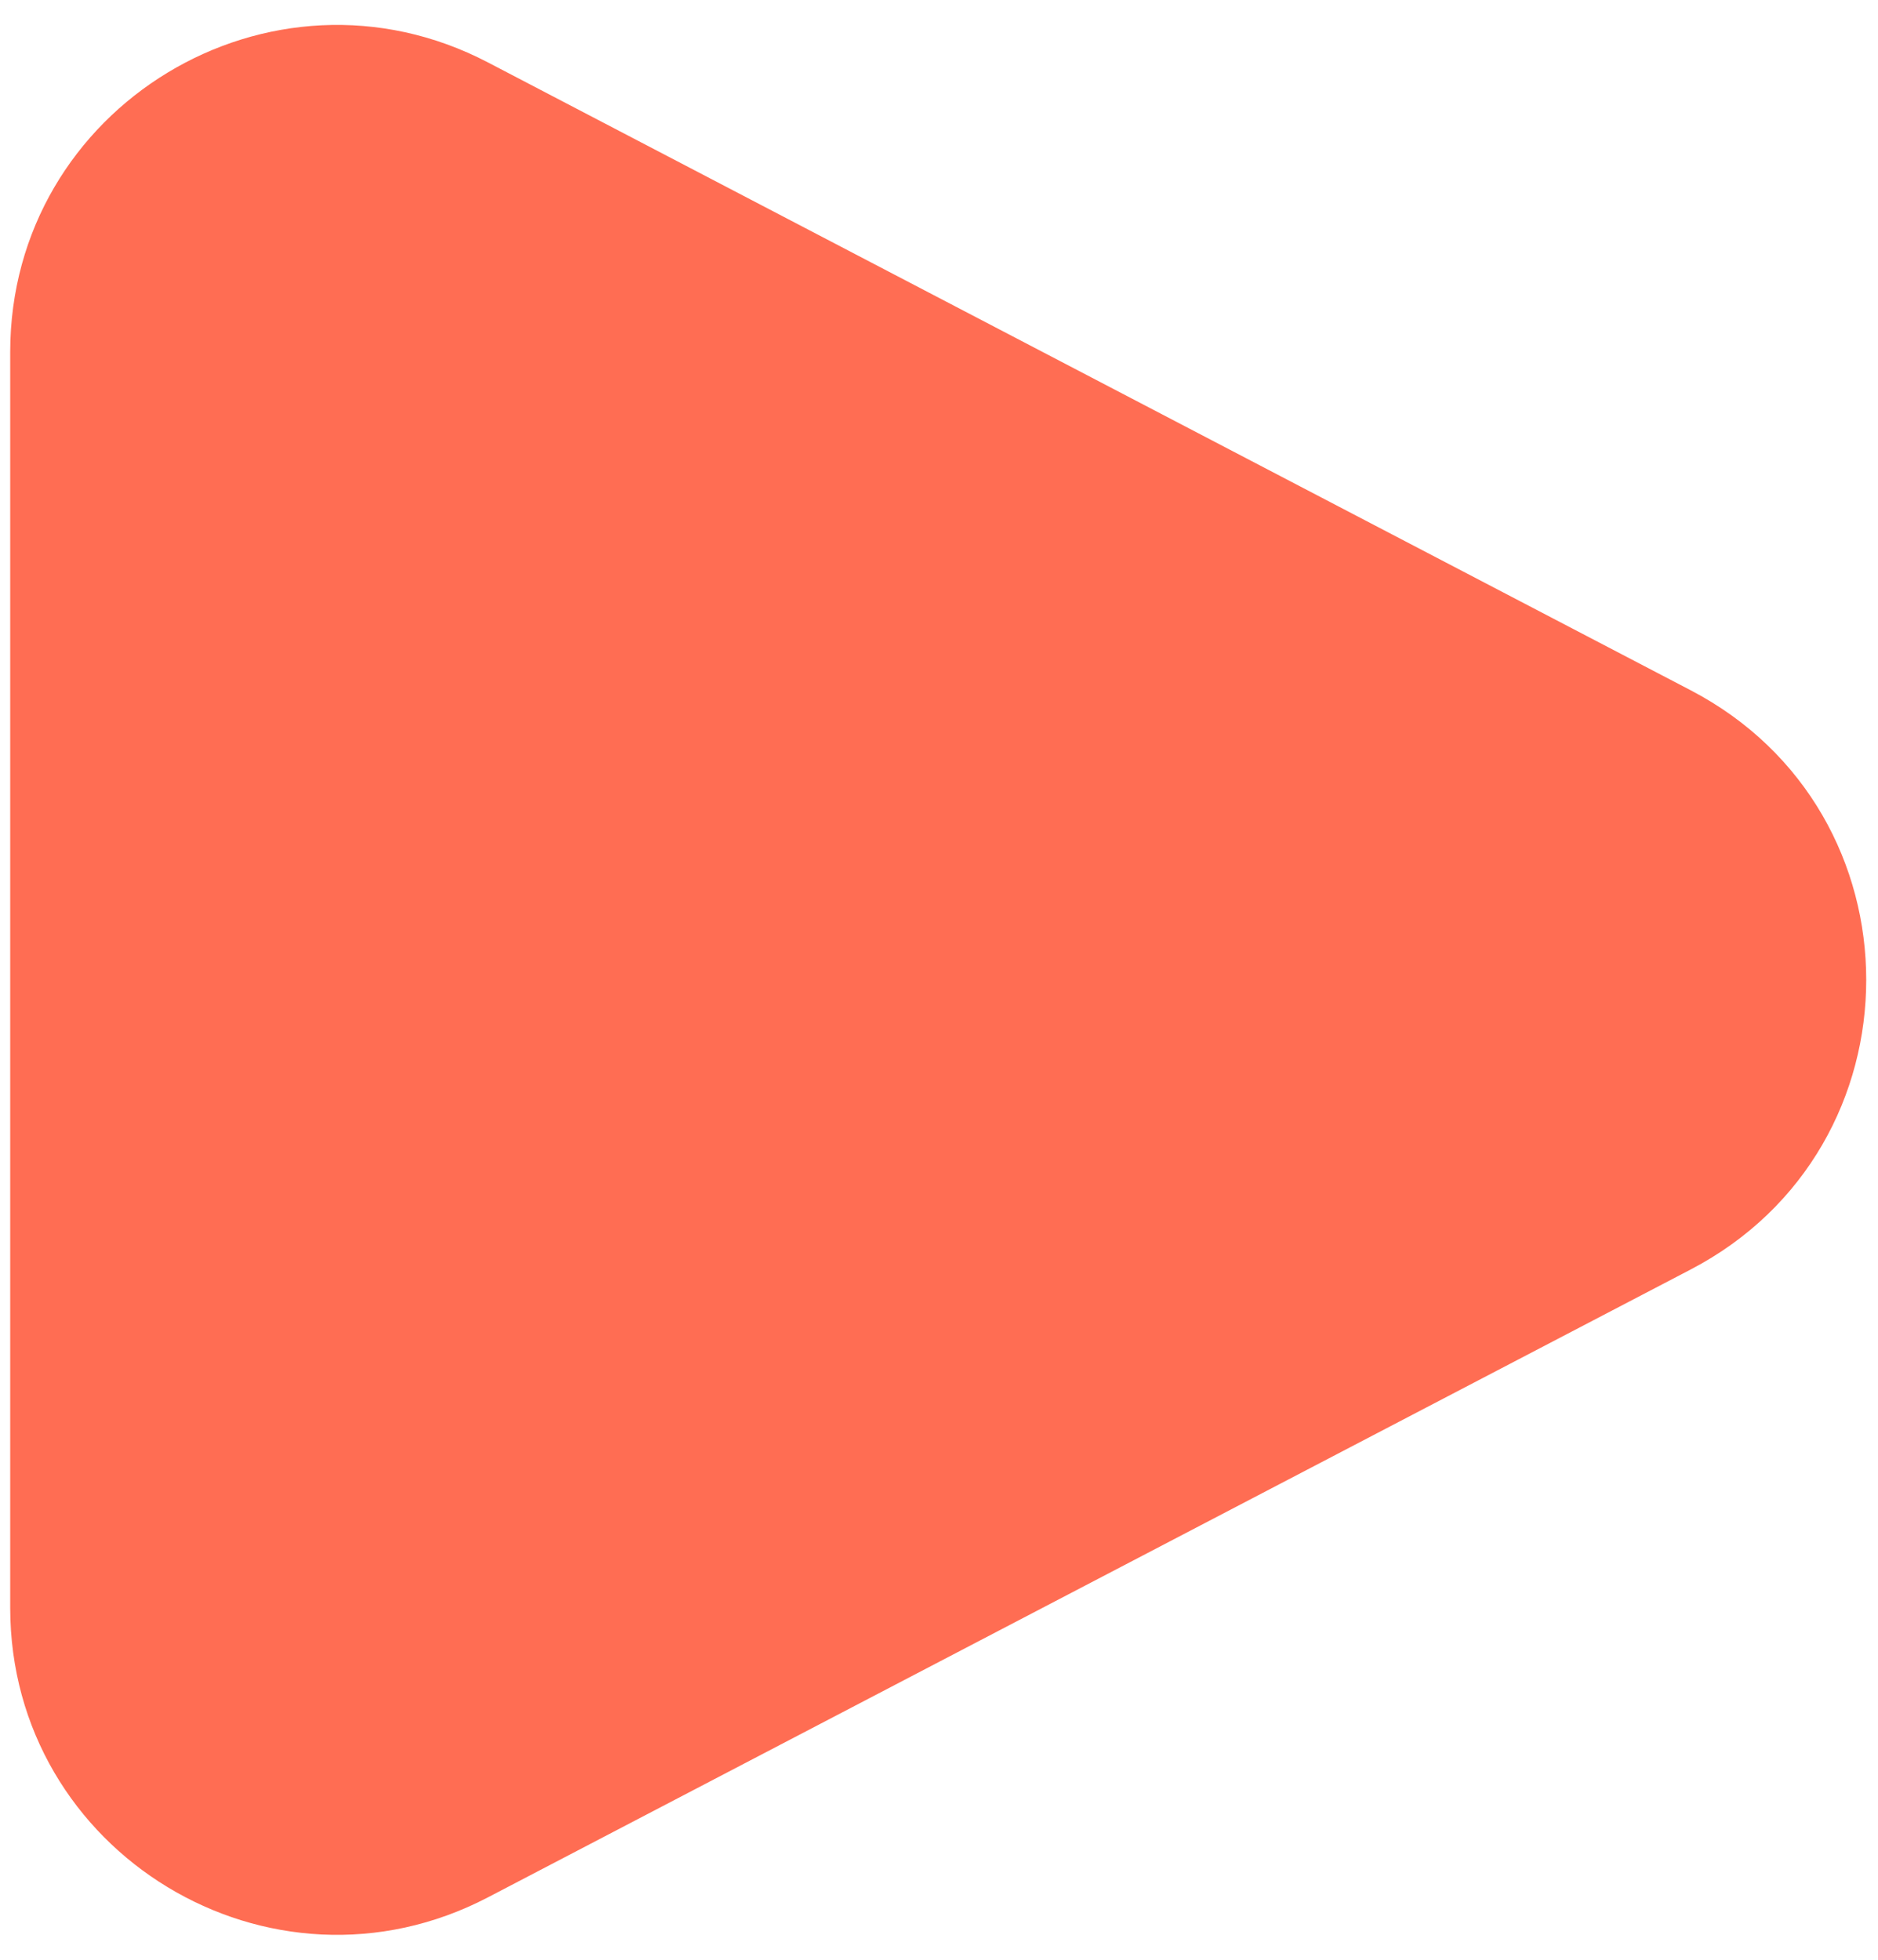
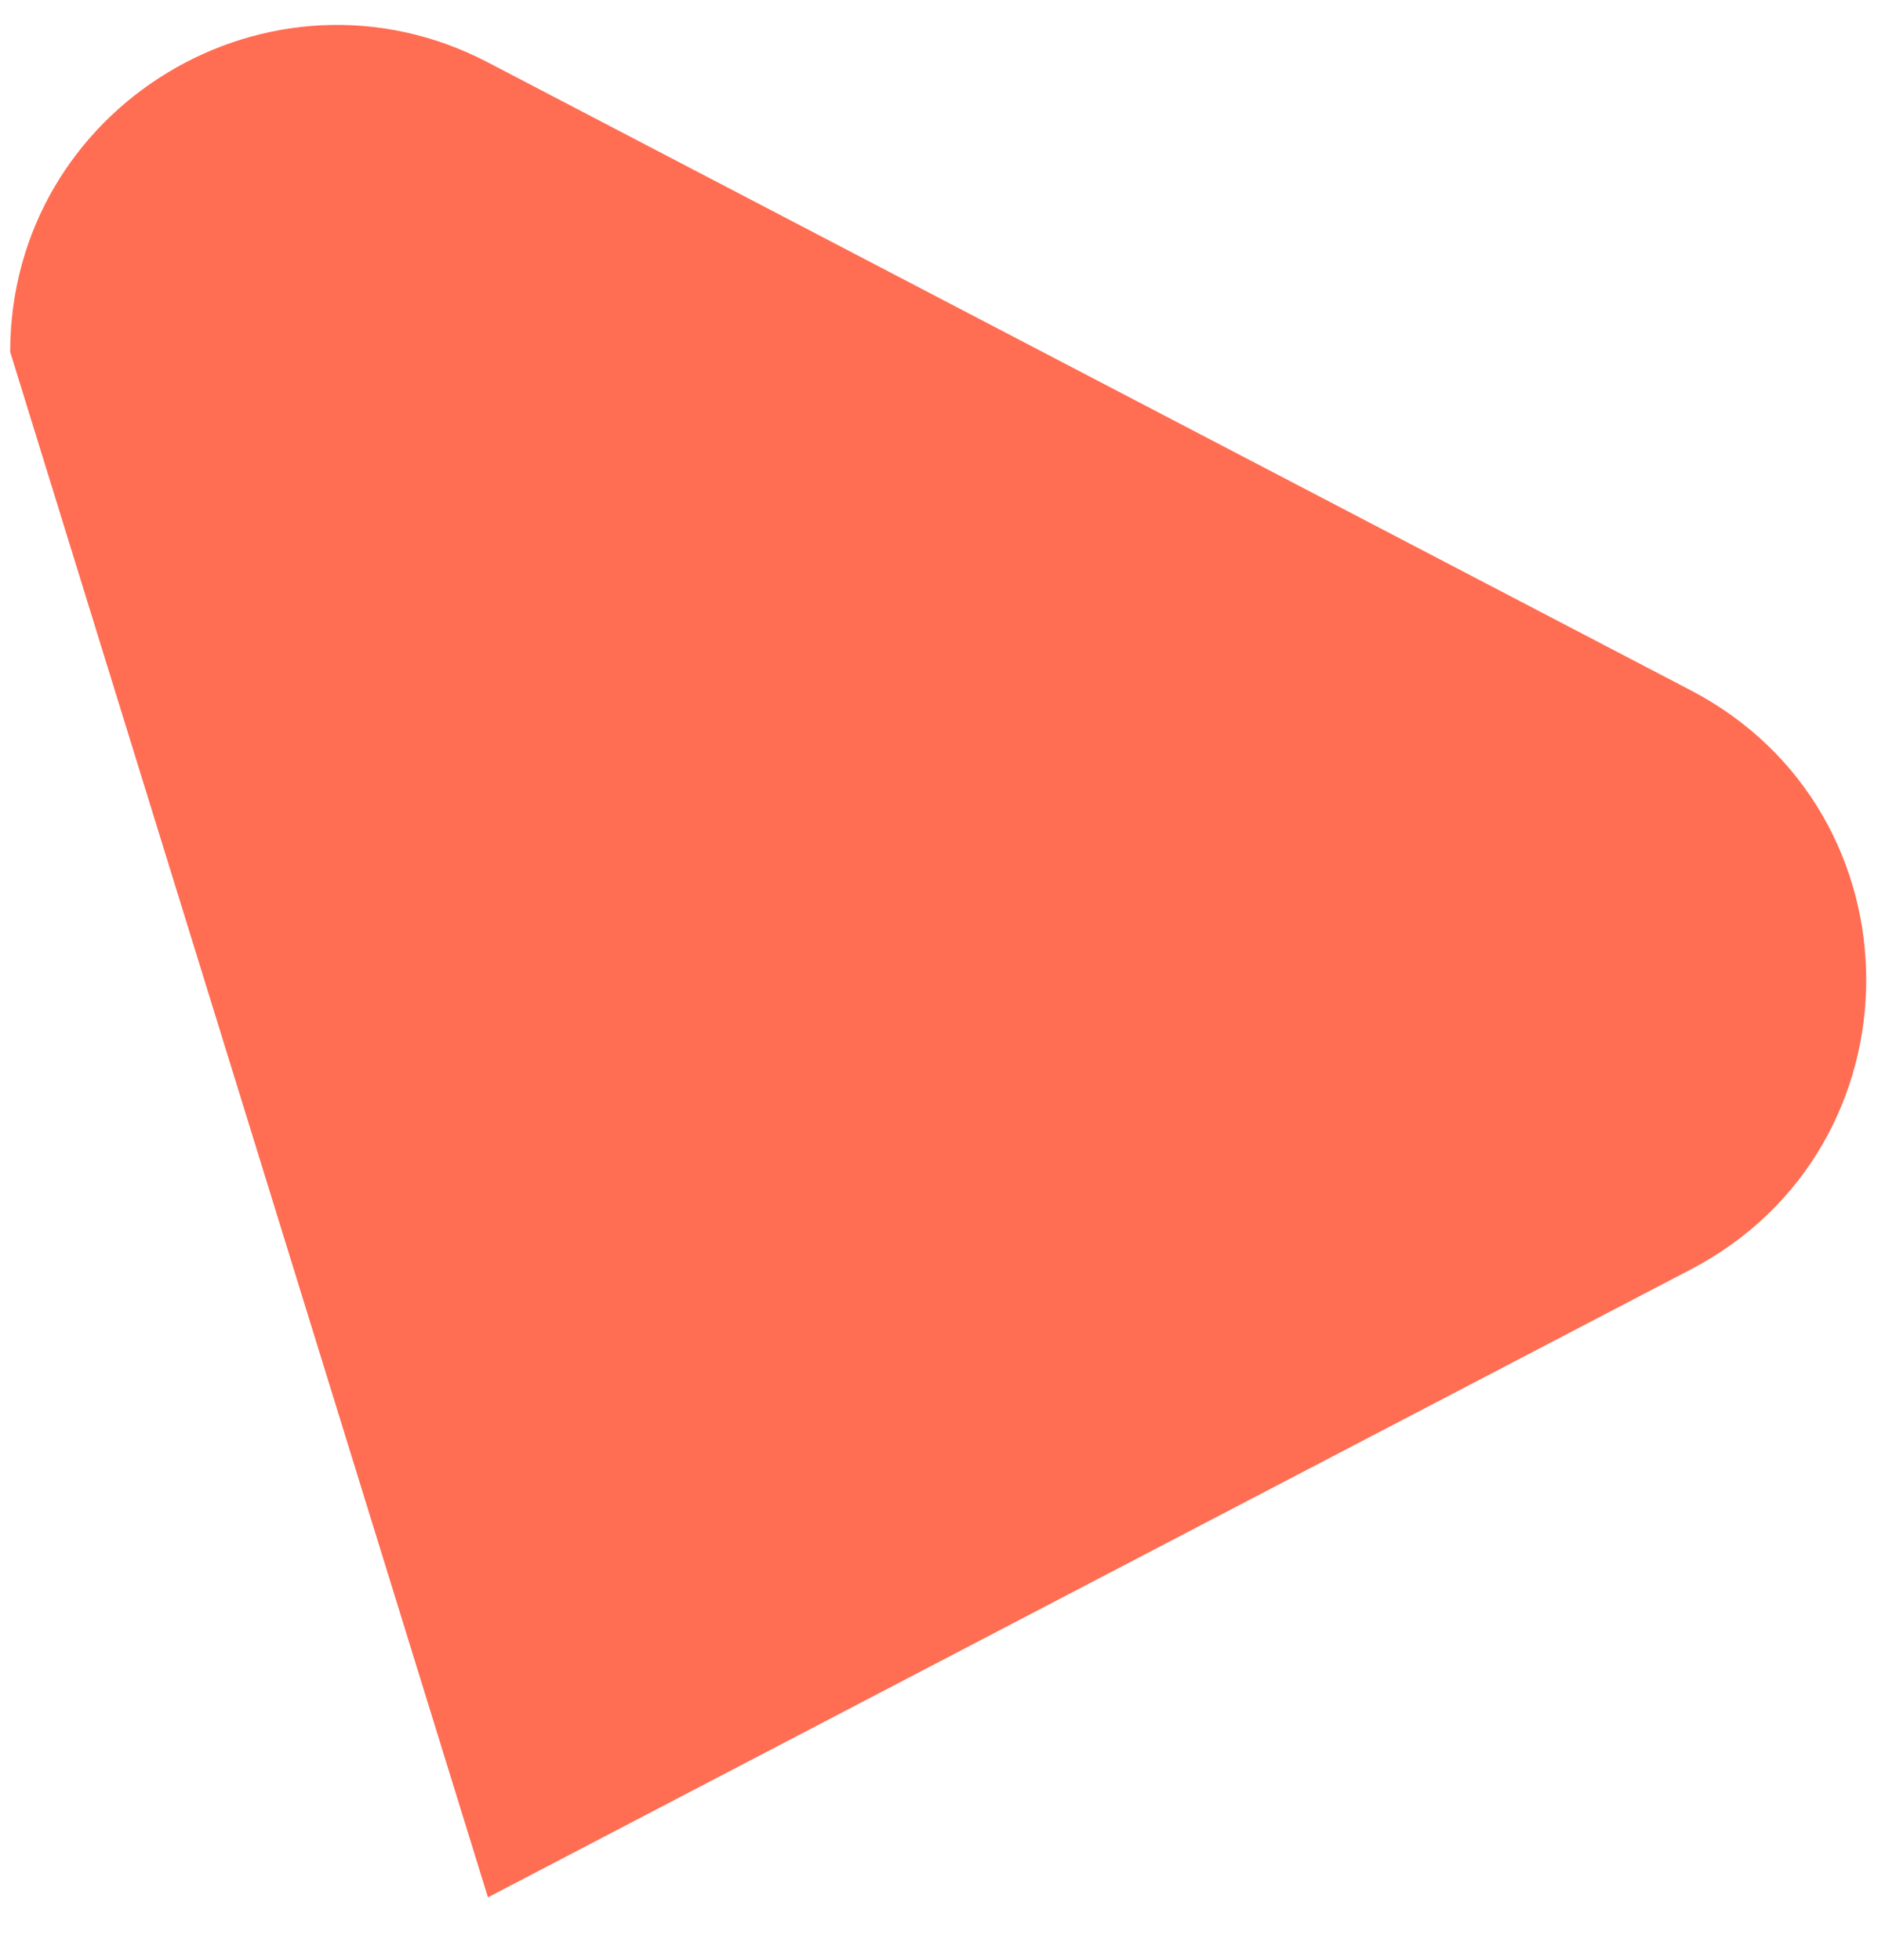
<svg xmlns="http://www.w3.org/2000/svg" width="46" height="48" viewBox="0 0 46 48" fill="none">
-   <path d="M41.414 16.908C47.144 19.899 47.144 28.101 41.414 31.092L11.952 46.471C6.626 49.251 0.25 45.387 0.25 39.379L0.25 8.621C0.25 2.613 6.626 -1.251 11.952 1.529L41.414 16.908Z" fill="#FF6D53" />
+   <path d="M41.414 16.908C47.144 19.899 47.144 28.101 41.414 31.092L11.952 46.471L0.25 8.621C0.25 2.613 6.626 -1.251 11.952 1.529L41.414 16.908Z" fill="#FF6D53" />
</svg>